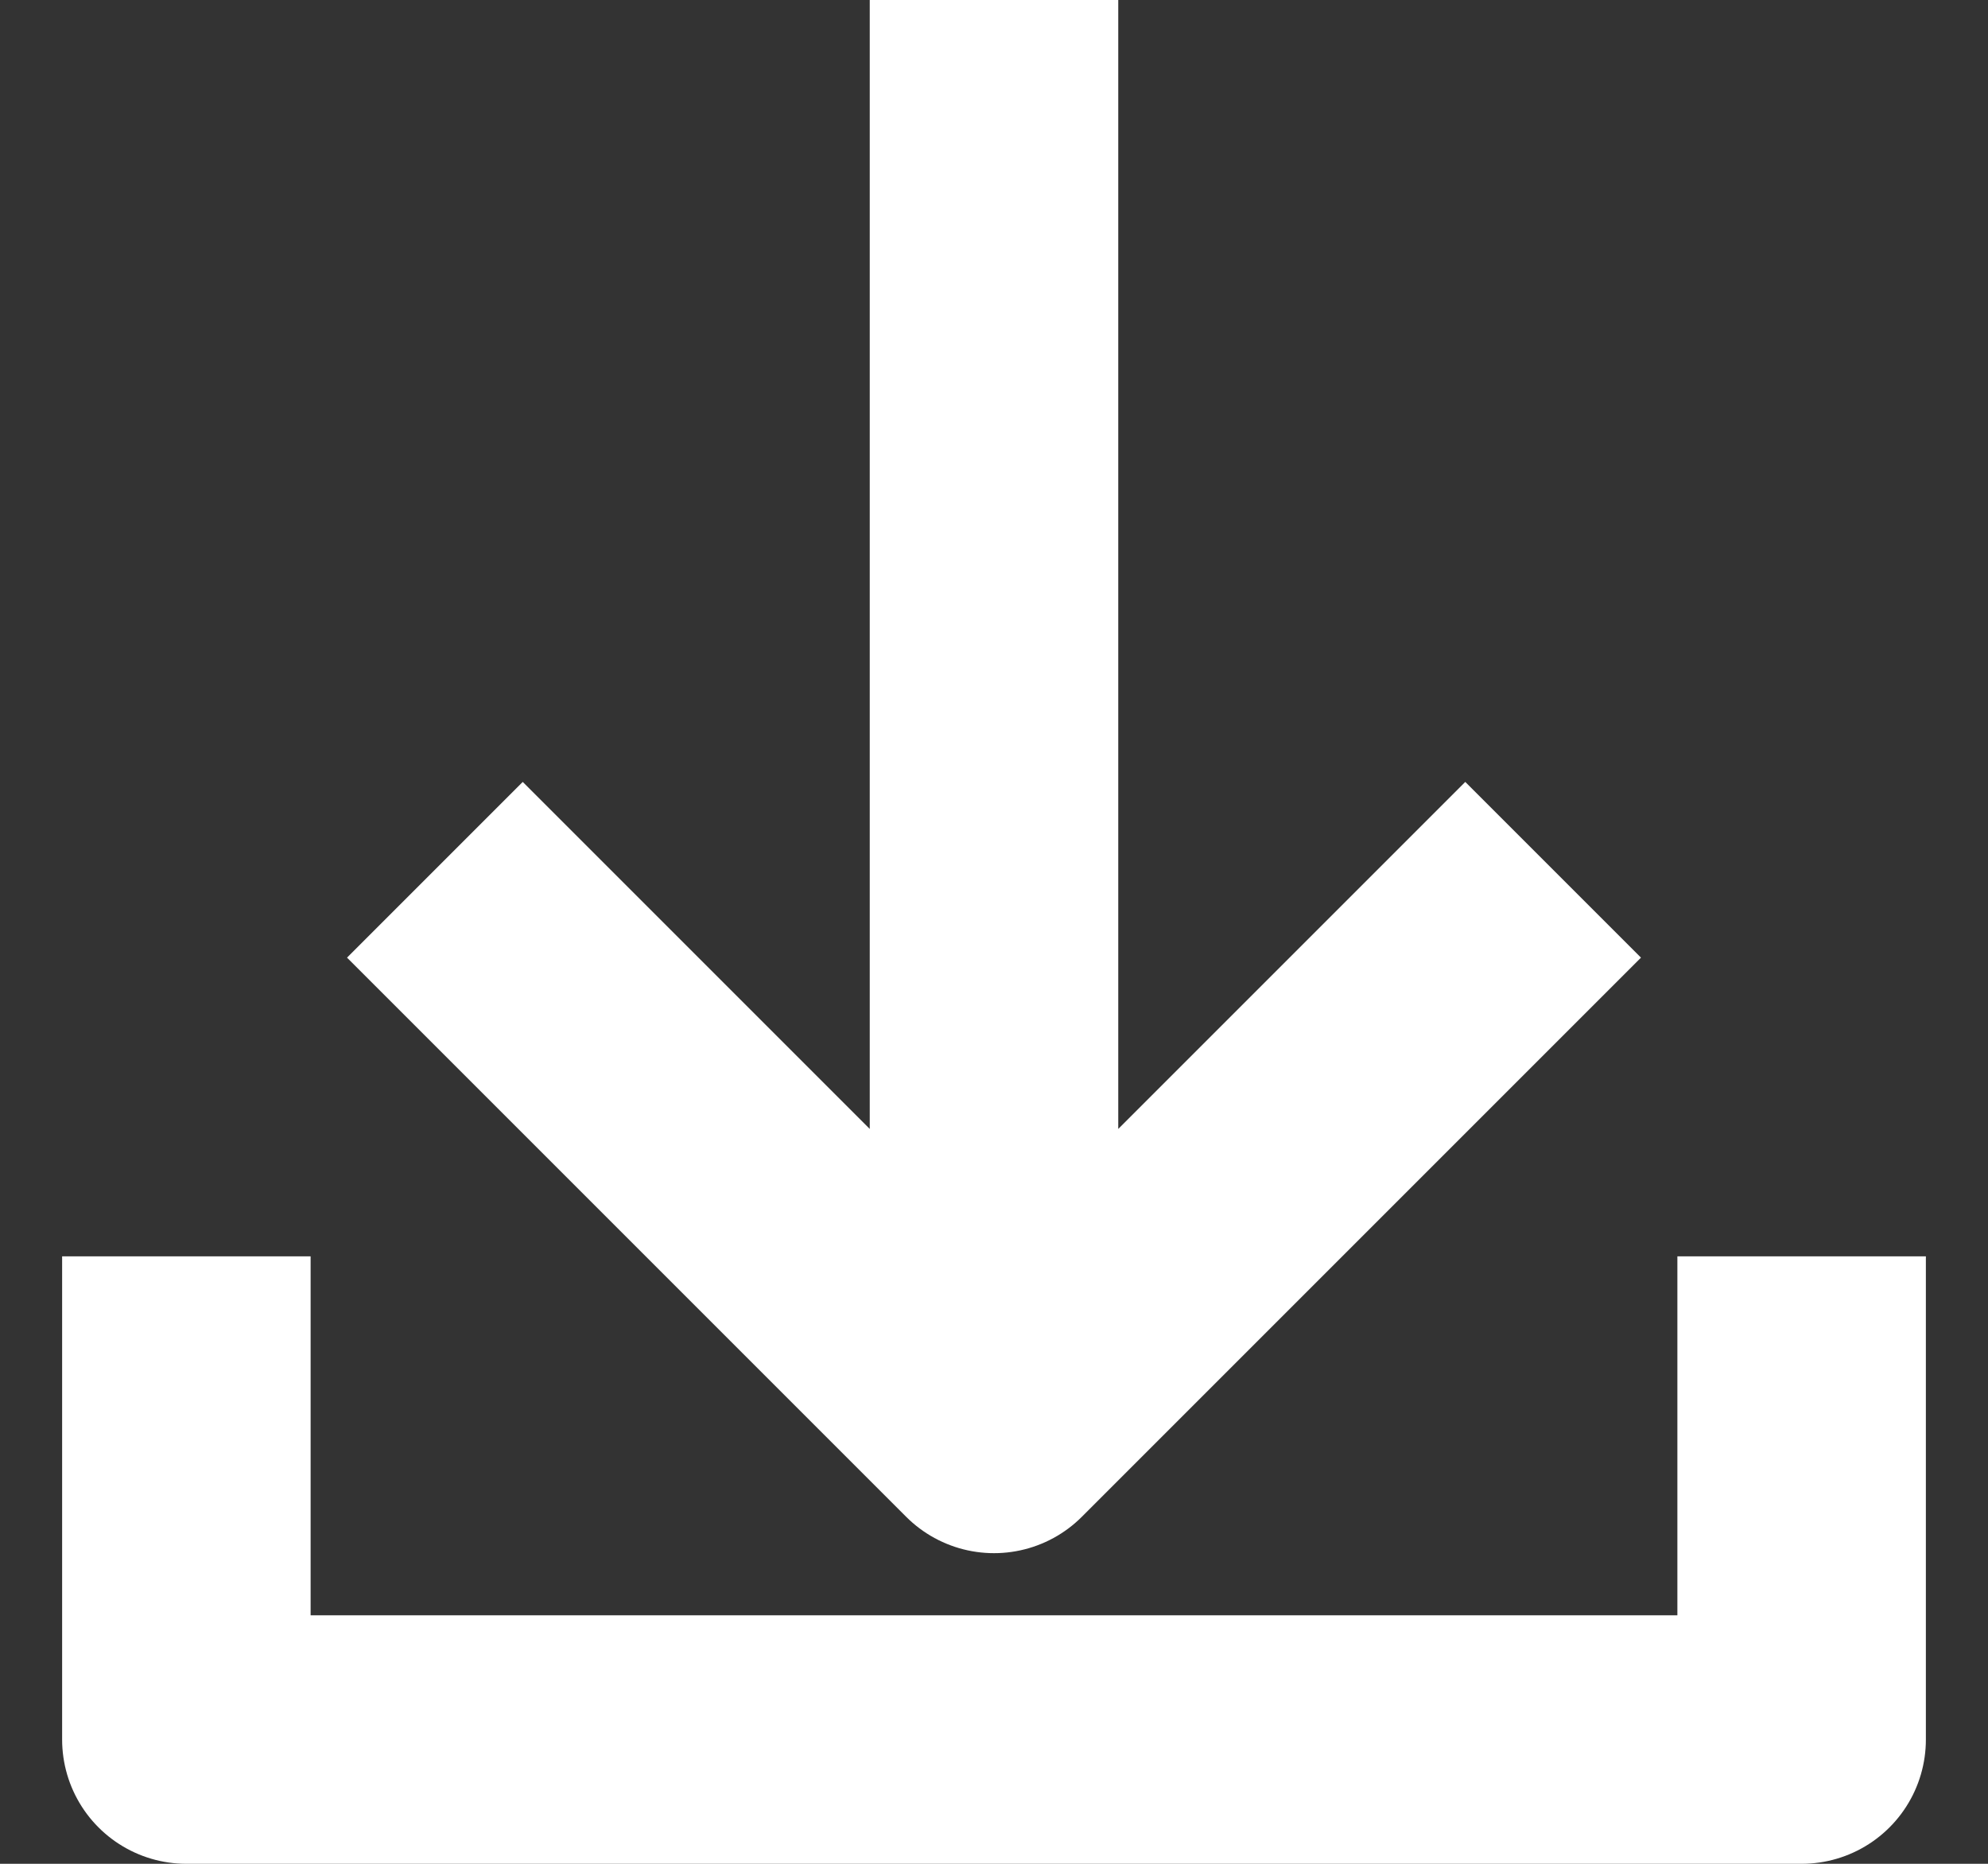
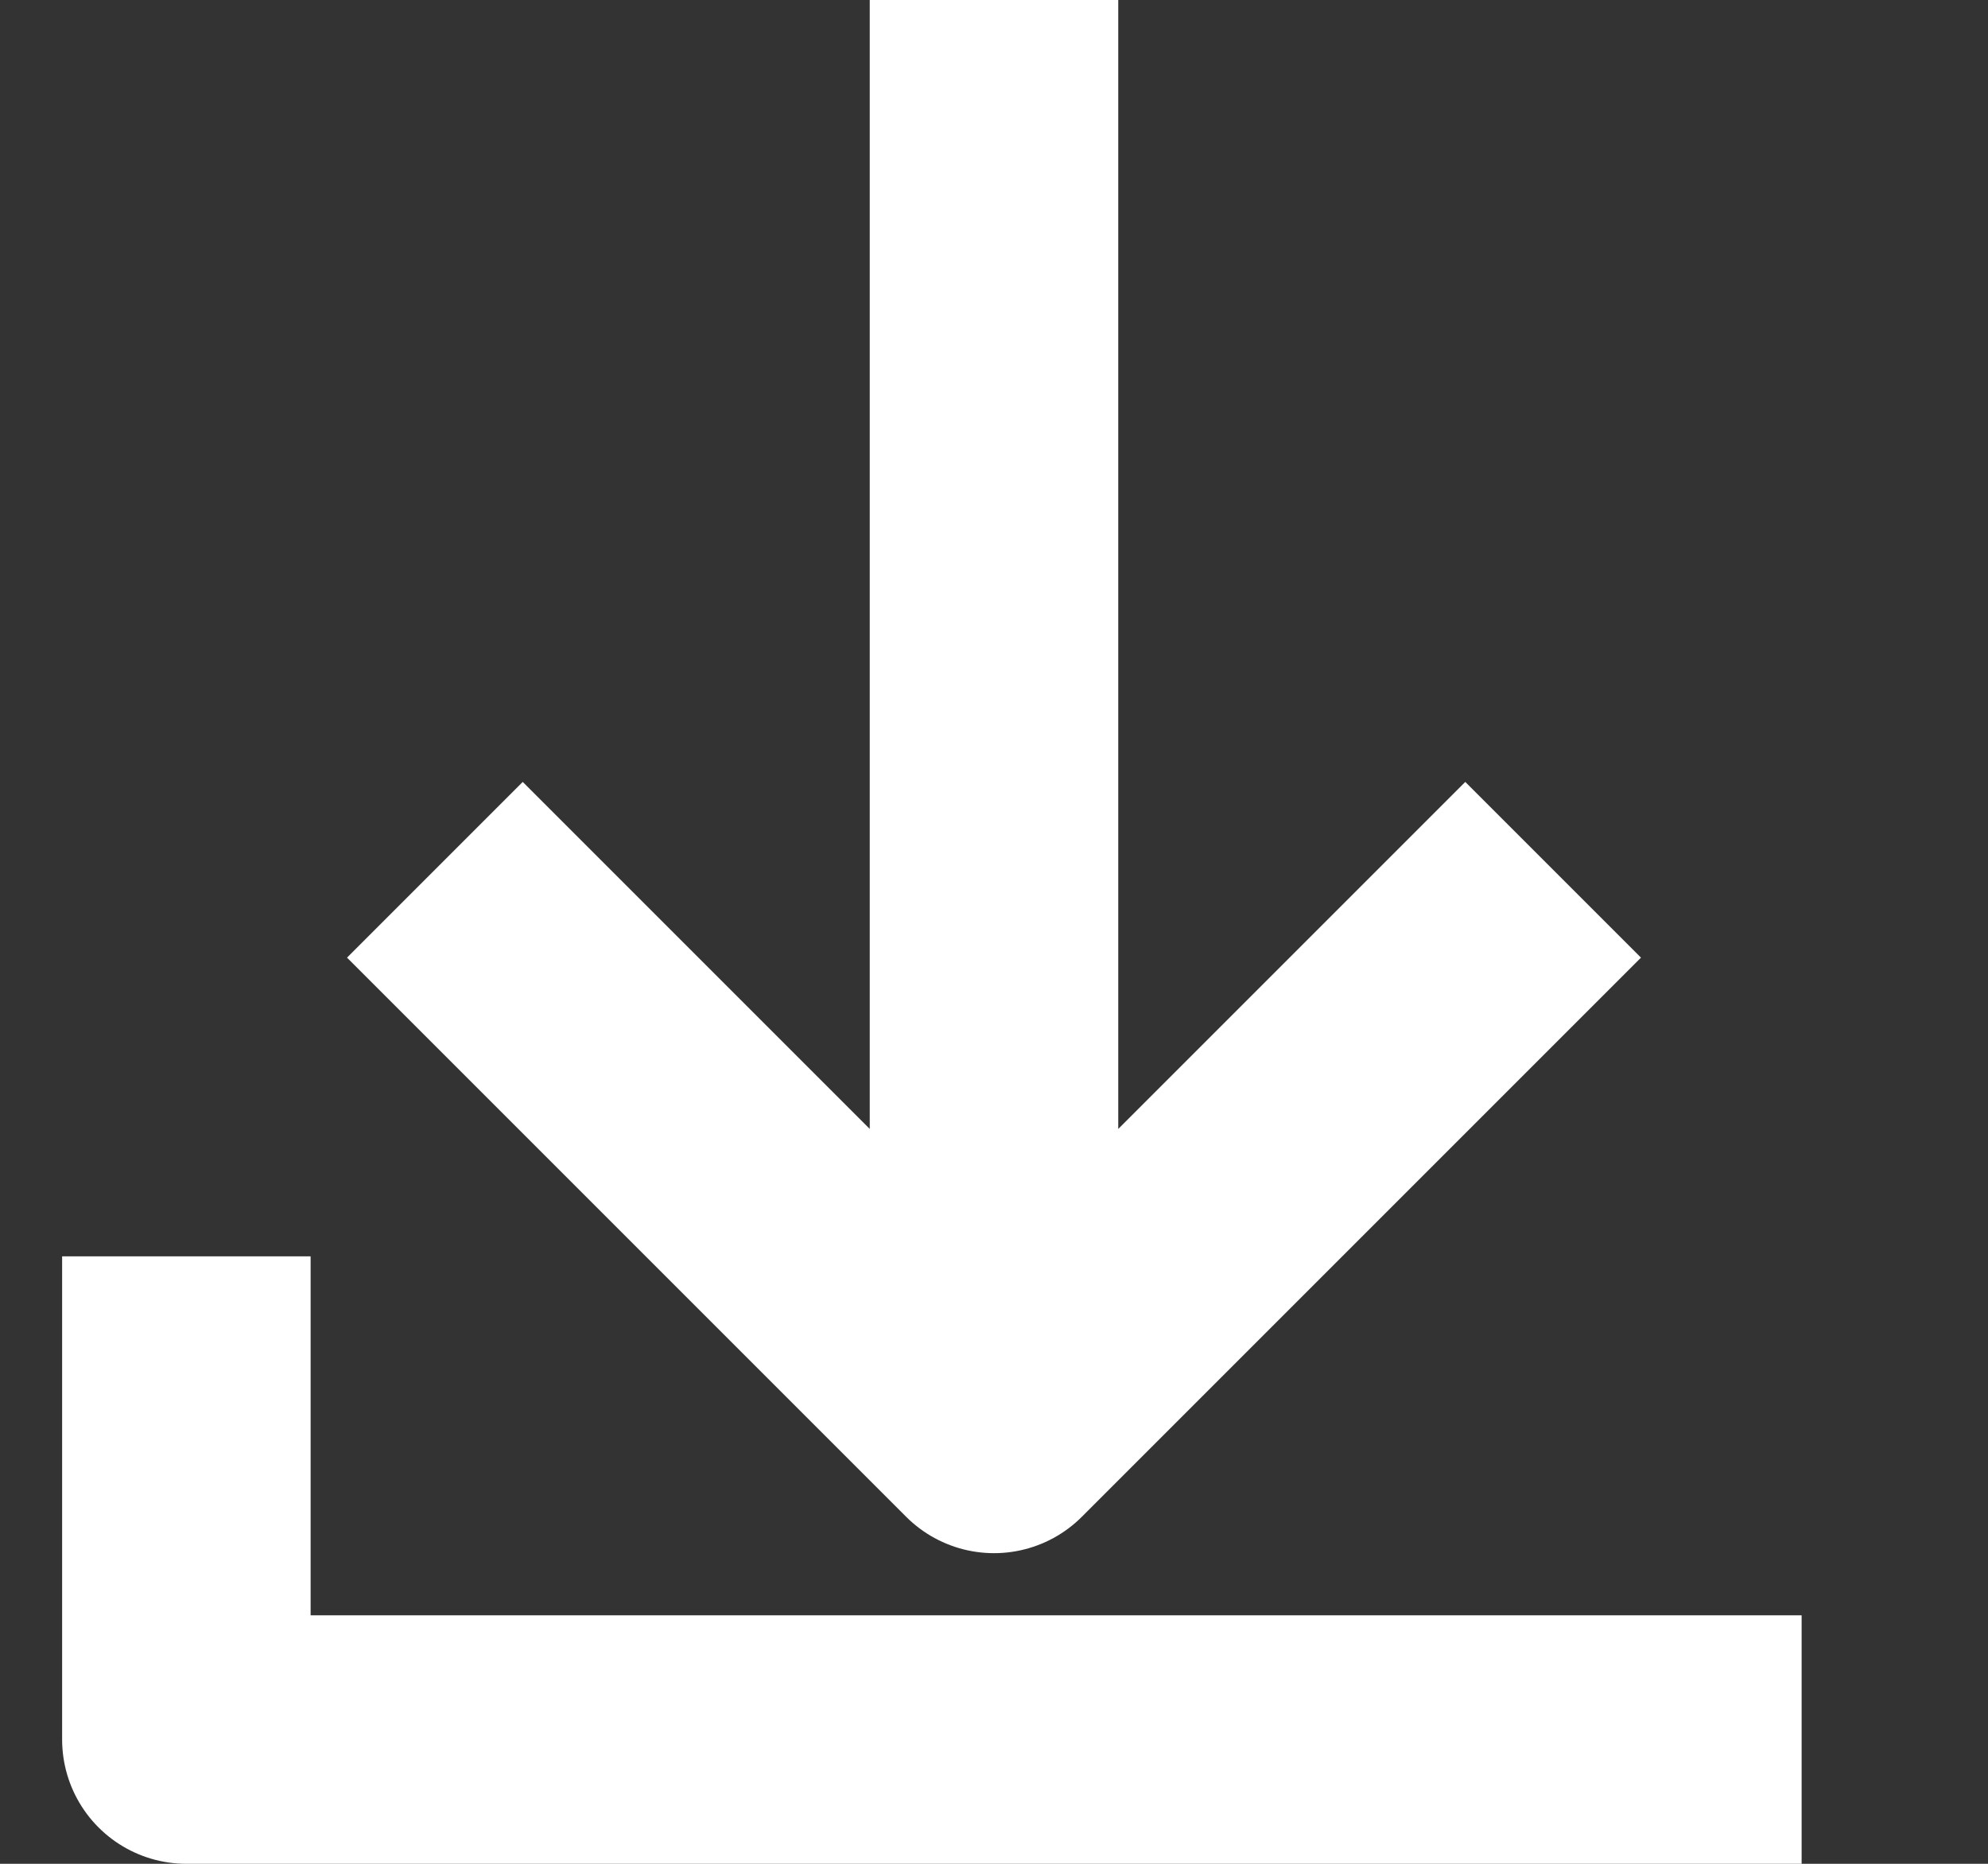
<svg xmlns="http://www.w3.org/2000/svg" width="16" height="15" viewBox="0 0 16 15" fill="none">
  <rect x="0" y="0" width="16" height="15" fill="#333333" stroke="none" />
-   <path d="M8 0V10.889M3.5 7L8 11.5L12.5 7M1.5 10.111V14H14.5V10.111" stroke="white" stroke-width="2" stroke-linejoin="round" />
+   <path d="M8 0V10.889M3.5 7L8 11.5L12.5 7M1.5 10.111V14H14.5" stroke="white" stroke-width="2" stroke-linejoin="round" />
</svg>